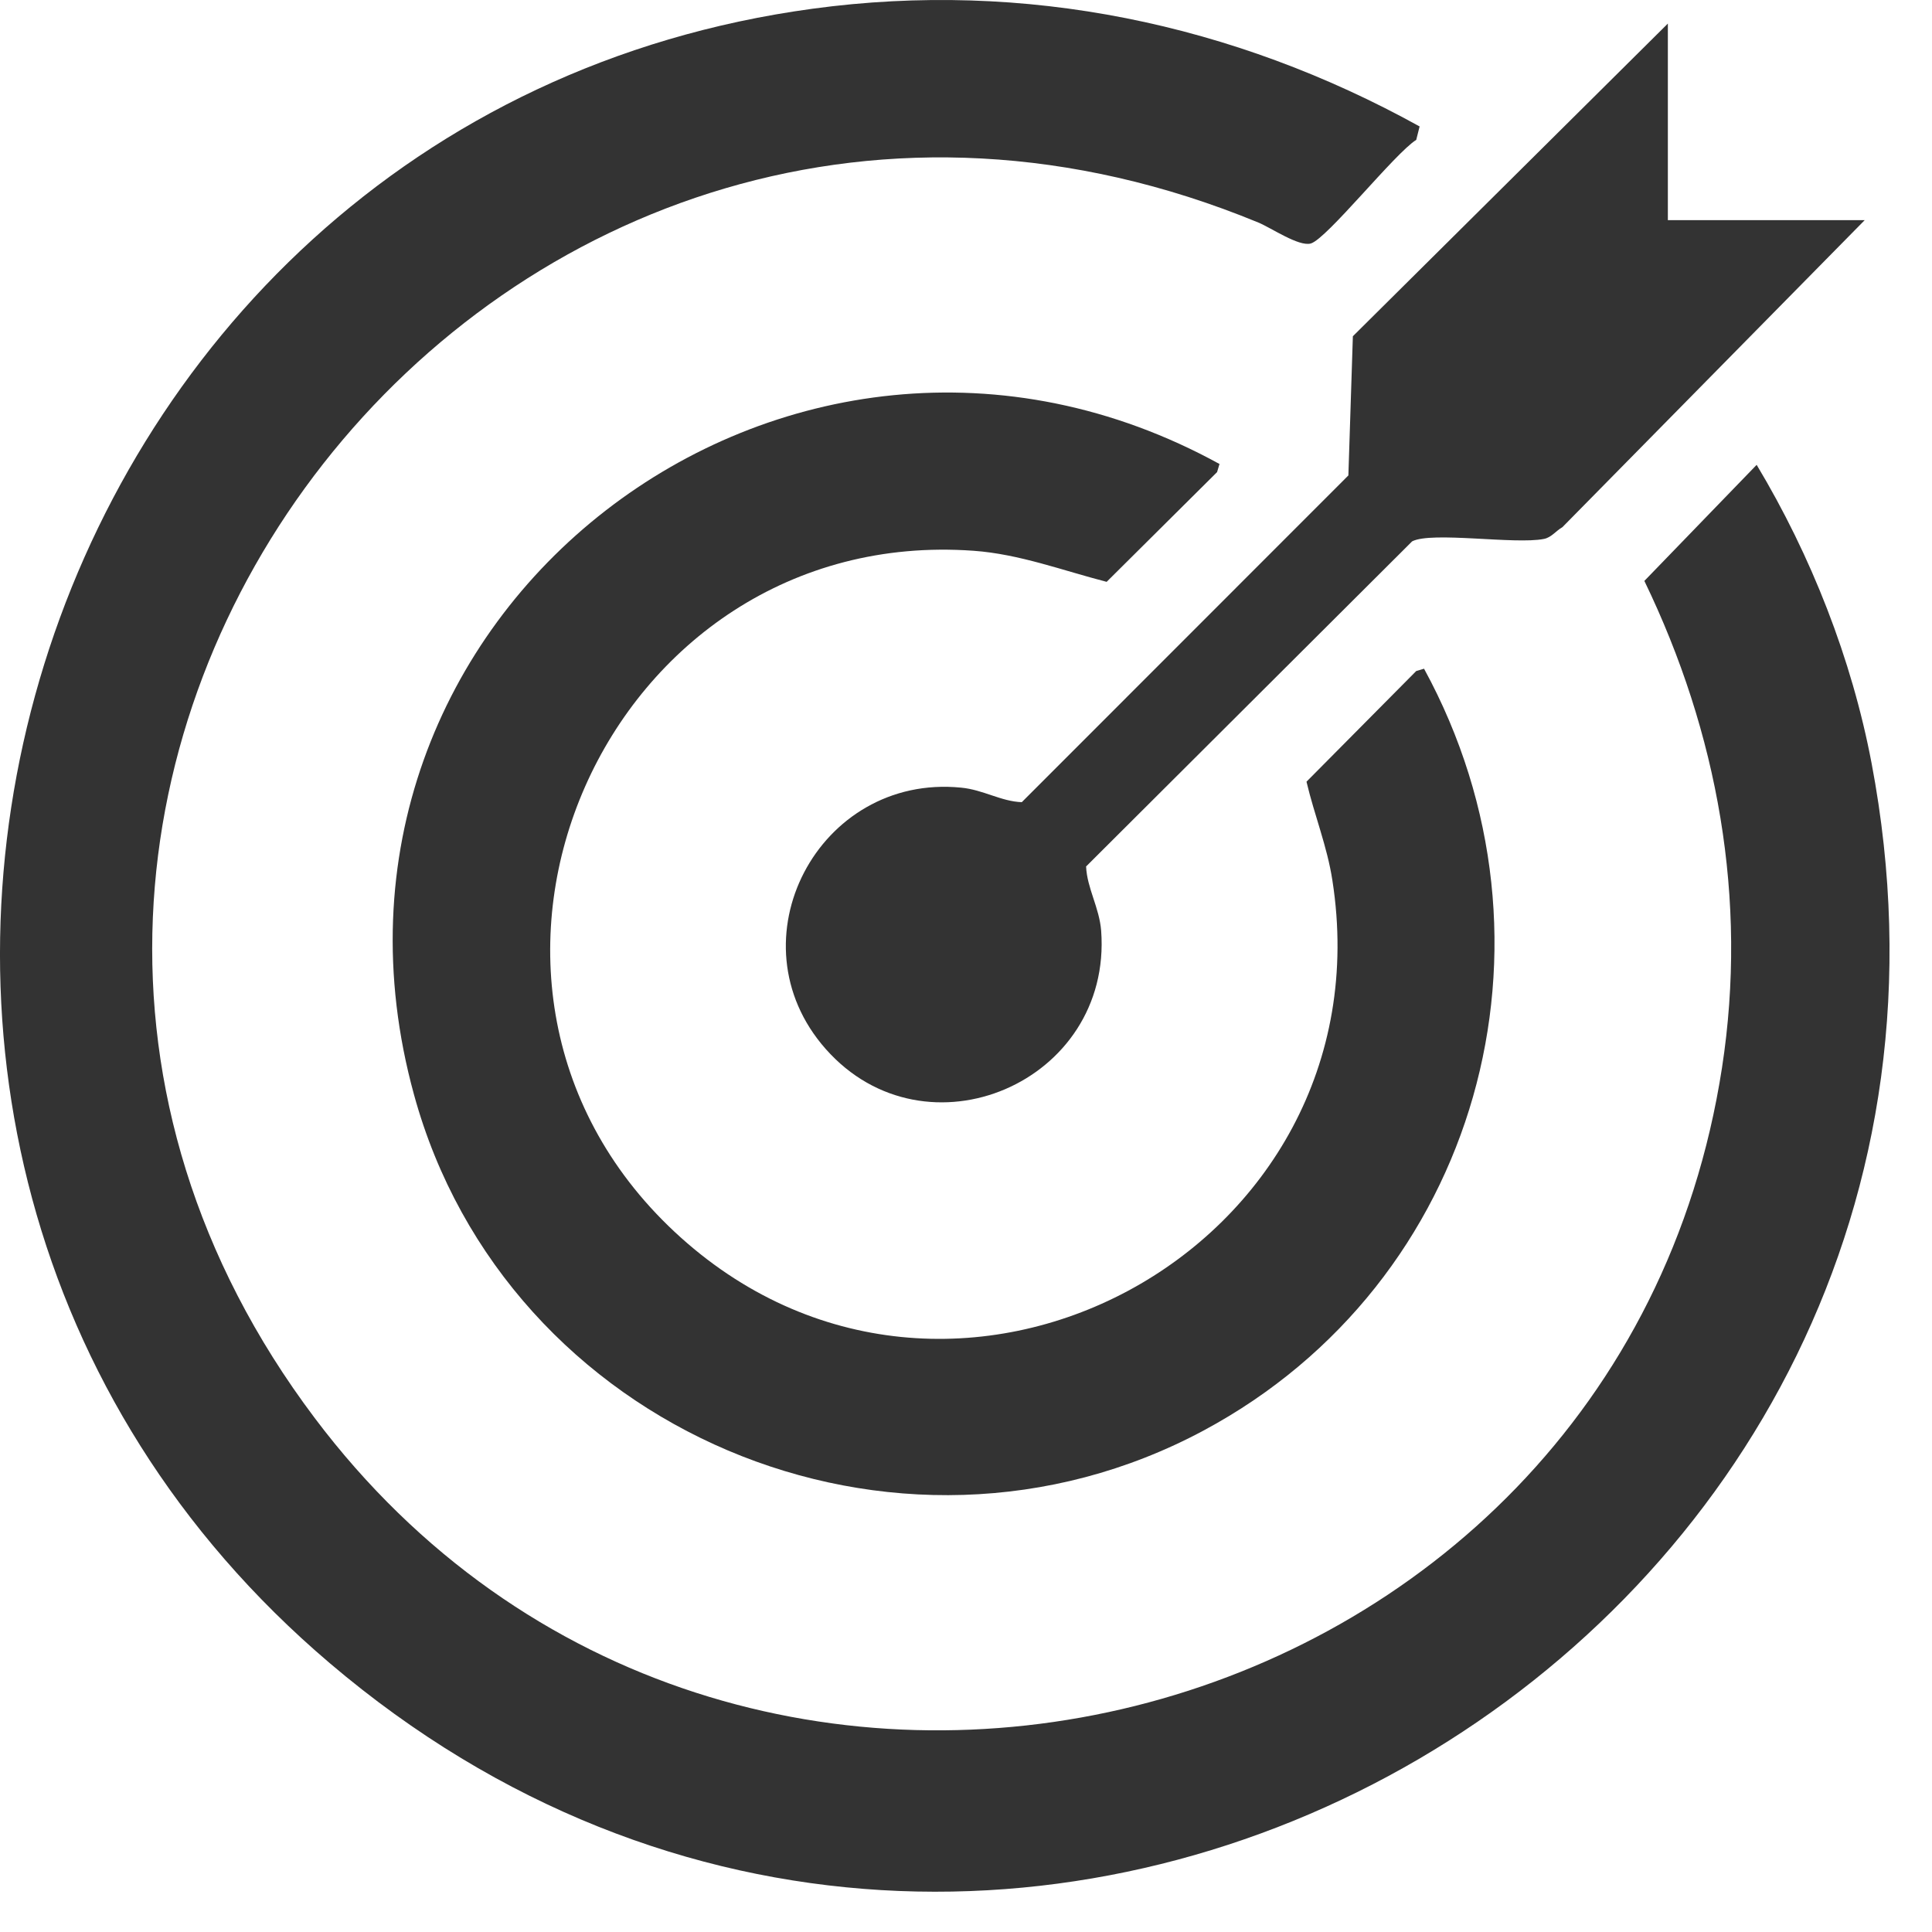
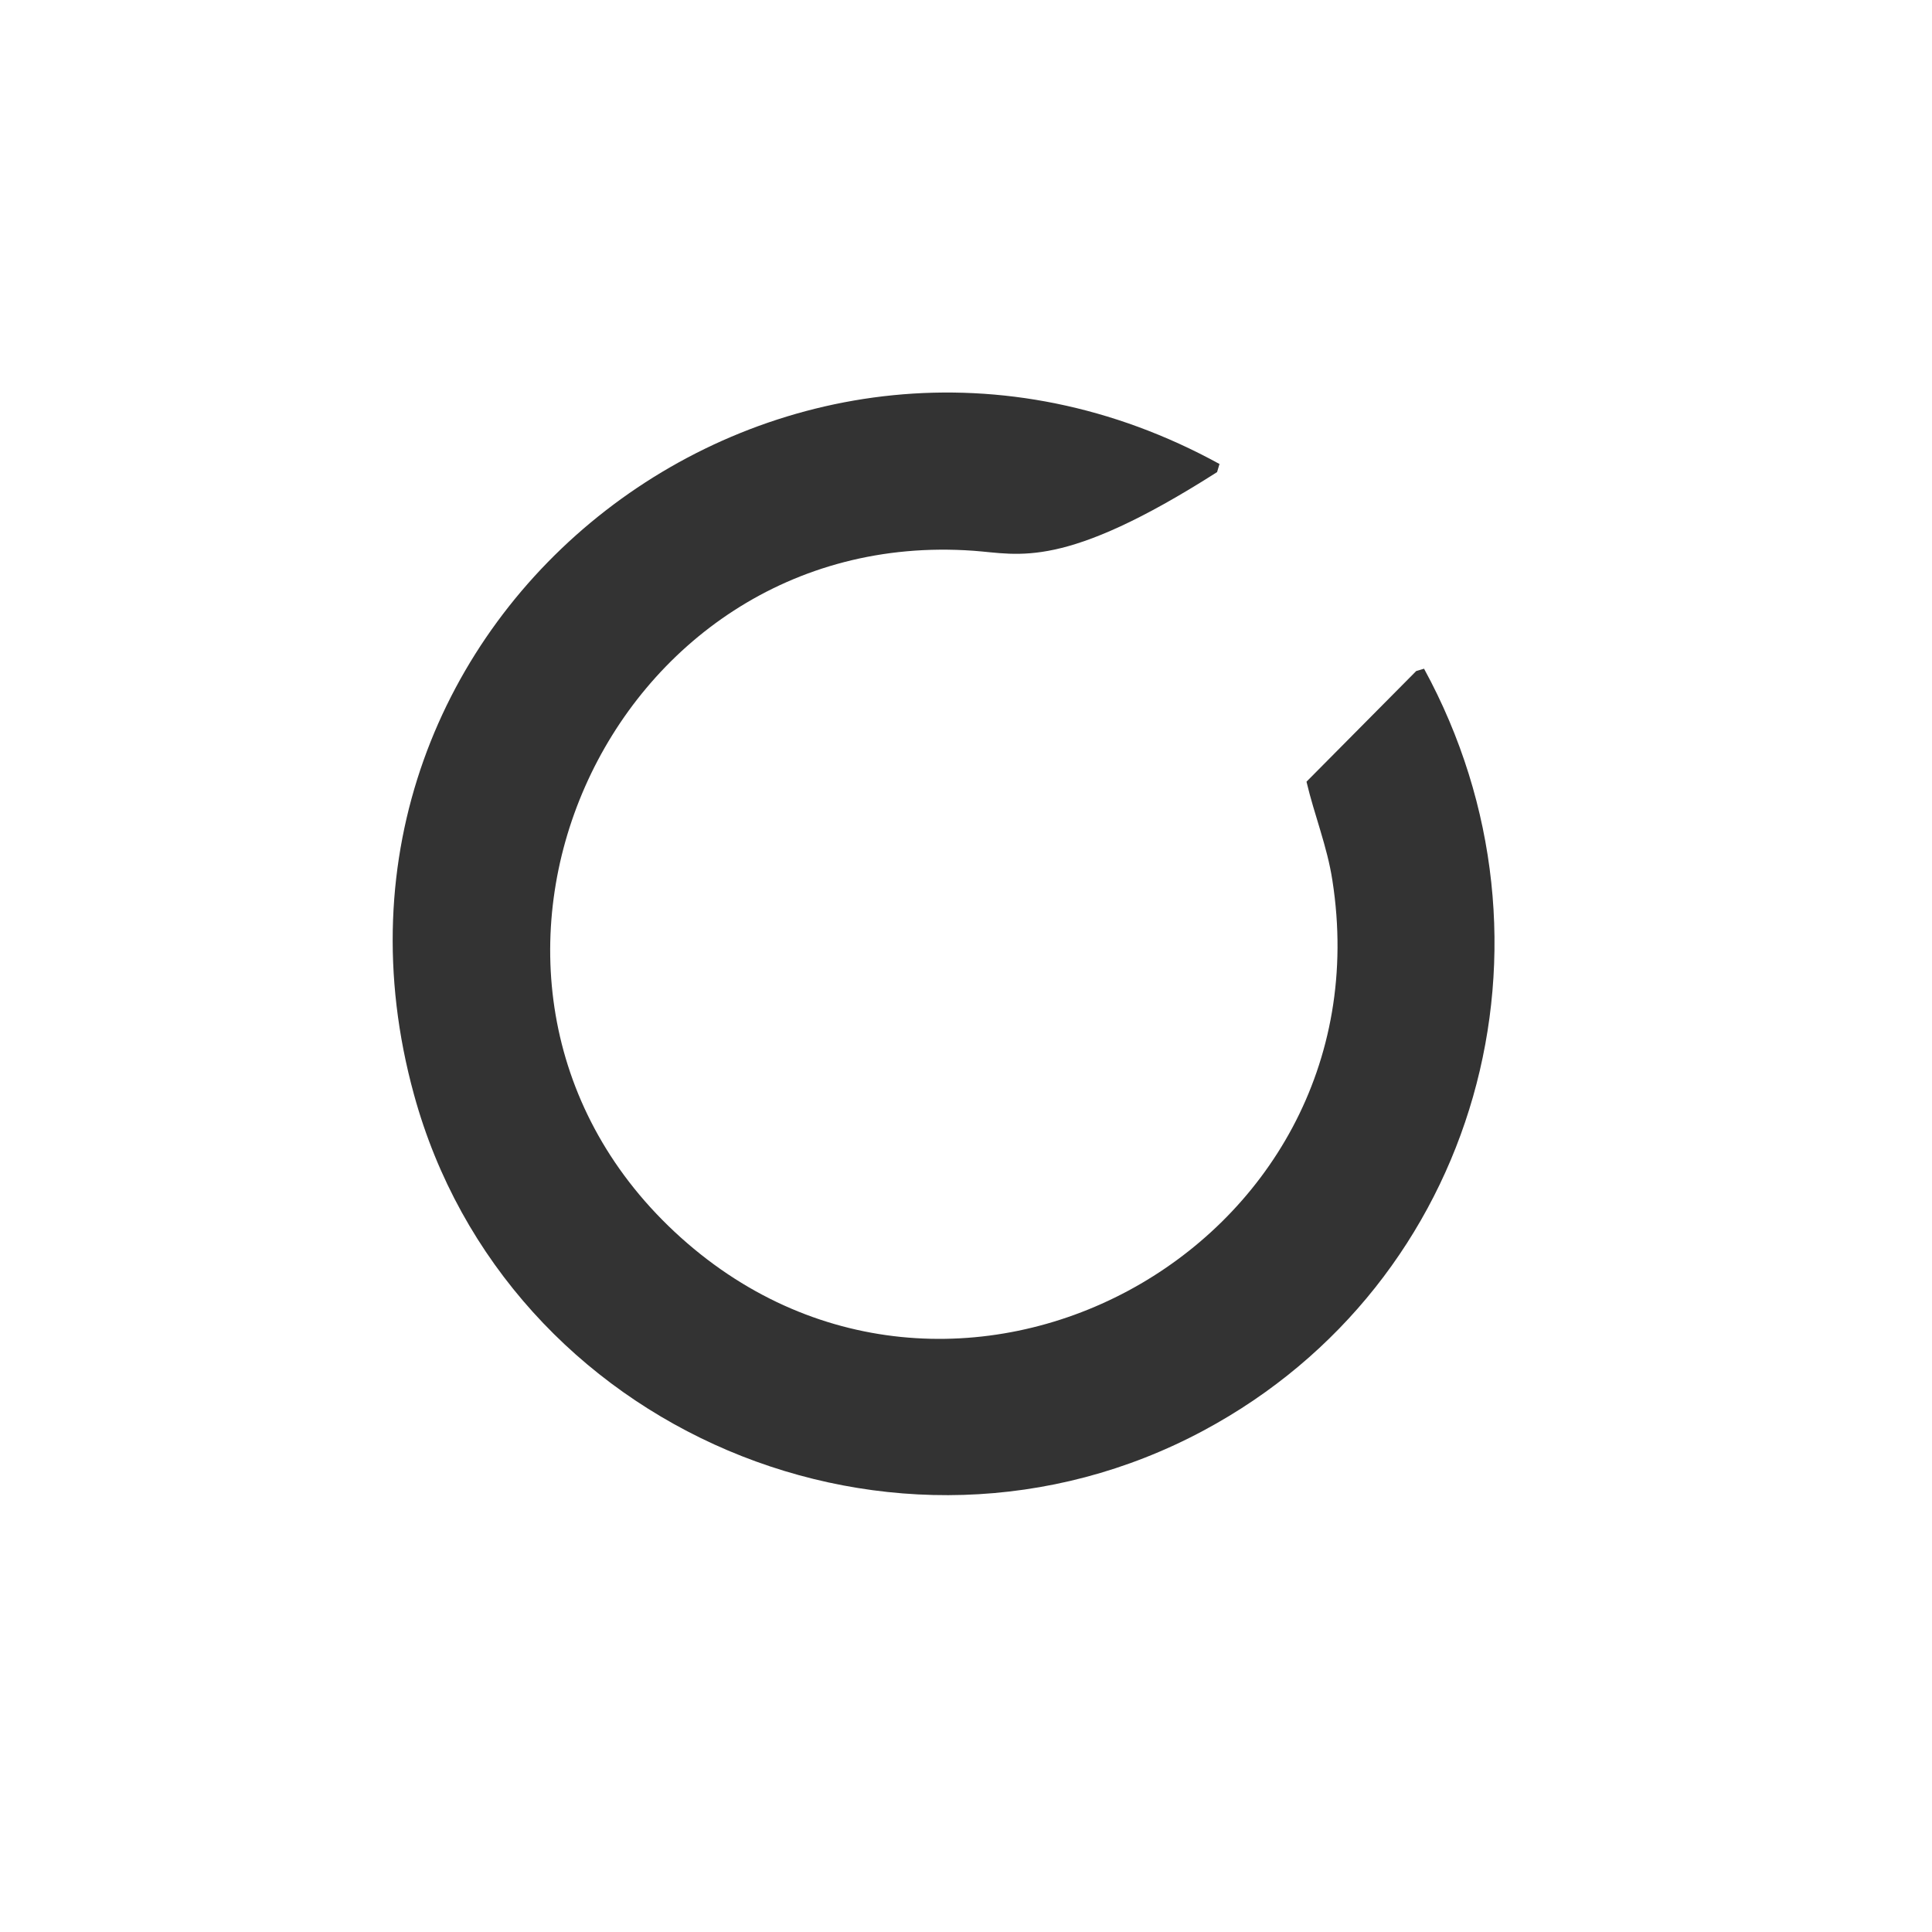
<svg xmlns="http://www.w3.org/2000/svg" fill="none" height="100%" overflow="visible" preserveAspectRatio="none" style="display: block;" viewBox="0 0 25 25" width="100%">
  <g id="Group">
-     <path d="M18.371 1.631L18.326 1.81C18.051 1.981 17.168 3.093 16.961 3.151C16.805 3.193 16.452 2.95 16.284 2.88C6.535 -1.139 -2.166 10.064 4.073 18.35C9.463 25.51 20.924 22.634 22.283 13.814C22.618 11.636 22.228 9.482 21.278 7.517L22.731 6.015C23.435 7.188 23.962 8.525 24.218 9.875C26.372 21.227 13.079 29.011 4.268 21.522C-3.726 14.728 0.162 1.521 10.514 0.113C13.262 -0.261 15.964 0.305 18.371 1.637V1.631Z" fill="#333333" id="Vector" />
-     <path d="M15.779 6.008L15.749 6.109L14.32 7.529C13.753 7.383 13.189 7.169 12.598 7.127C7.846 6.785 5.235 12.671 8.726 15.937C12.275 19.255 17.988 16.181 17.241 11.392C17.174 10.953 17.007 10.545 16.906 10.115L18.326 8.683L18.427 8.653C20.358 12.19 19.136 16.599 15.578 18.509C11.593 20.648 6.548 18.512 5.357 14.164C3.65 7.952 10.204 2.941 15.782 6.005L15.779 6.008Z" fill="#333333" id="Vector_2" />
-     <path d="M21.582 2.849H24.129L20.217 6.822C20.135 6.868 20.074 6.956 19.977 6.974C19.602 7.048 18.529 6.874 18.273 7.005L14.054 11.212C14.066 11.493 14.225 11.742 14.249 12.044C14.395 14.006 11.979 15.039 10.684 13.573C9.45 12.175 10.59 10.009 12.436 10.192C12.723 10.219 12.954 10.371 13.222 10.38L17.448 6.152L17.506 4.351L21.582 0.305V2.852V2.849Z" fill="#333333" id="Vector_3" />
+     <path d="M15.779 6.008L15.749 6.109C13.753 7.383 13.189 7.169 12.598 7.127C7.846 6.785 5.235 12.671 8.726 15.937C12.275 19.255 17.988 16.181 17.241 11.392C17.174 10.953 17.007 10.545 16.906 10.115L18.326 8.683L18.427 8.653C20.358 12.19 19.136 16.599 15.578 18.509C11.593 20.648 6.548 18.512 5.357 14.164C3.65 7.952 10.204 2.941 15.782 6.005L15.779 6.008Z" fill="#333333" id="Vector_2" />
  </g>
</svg>